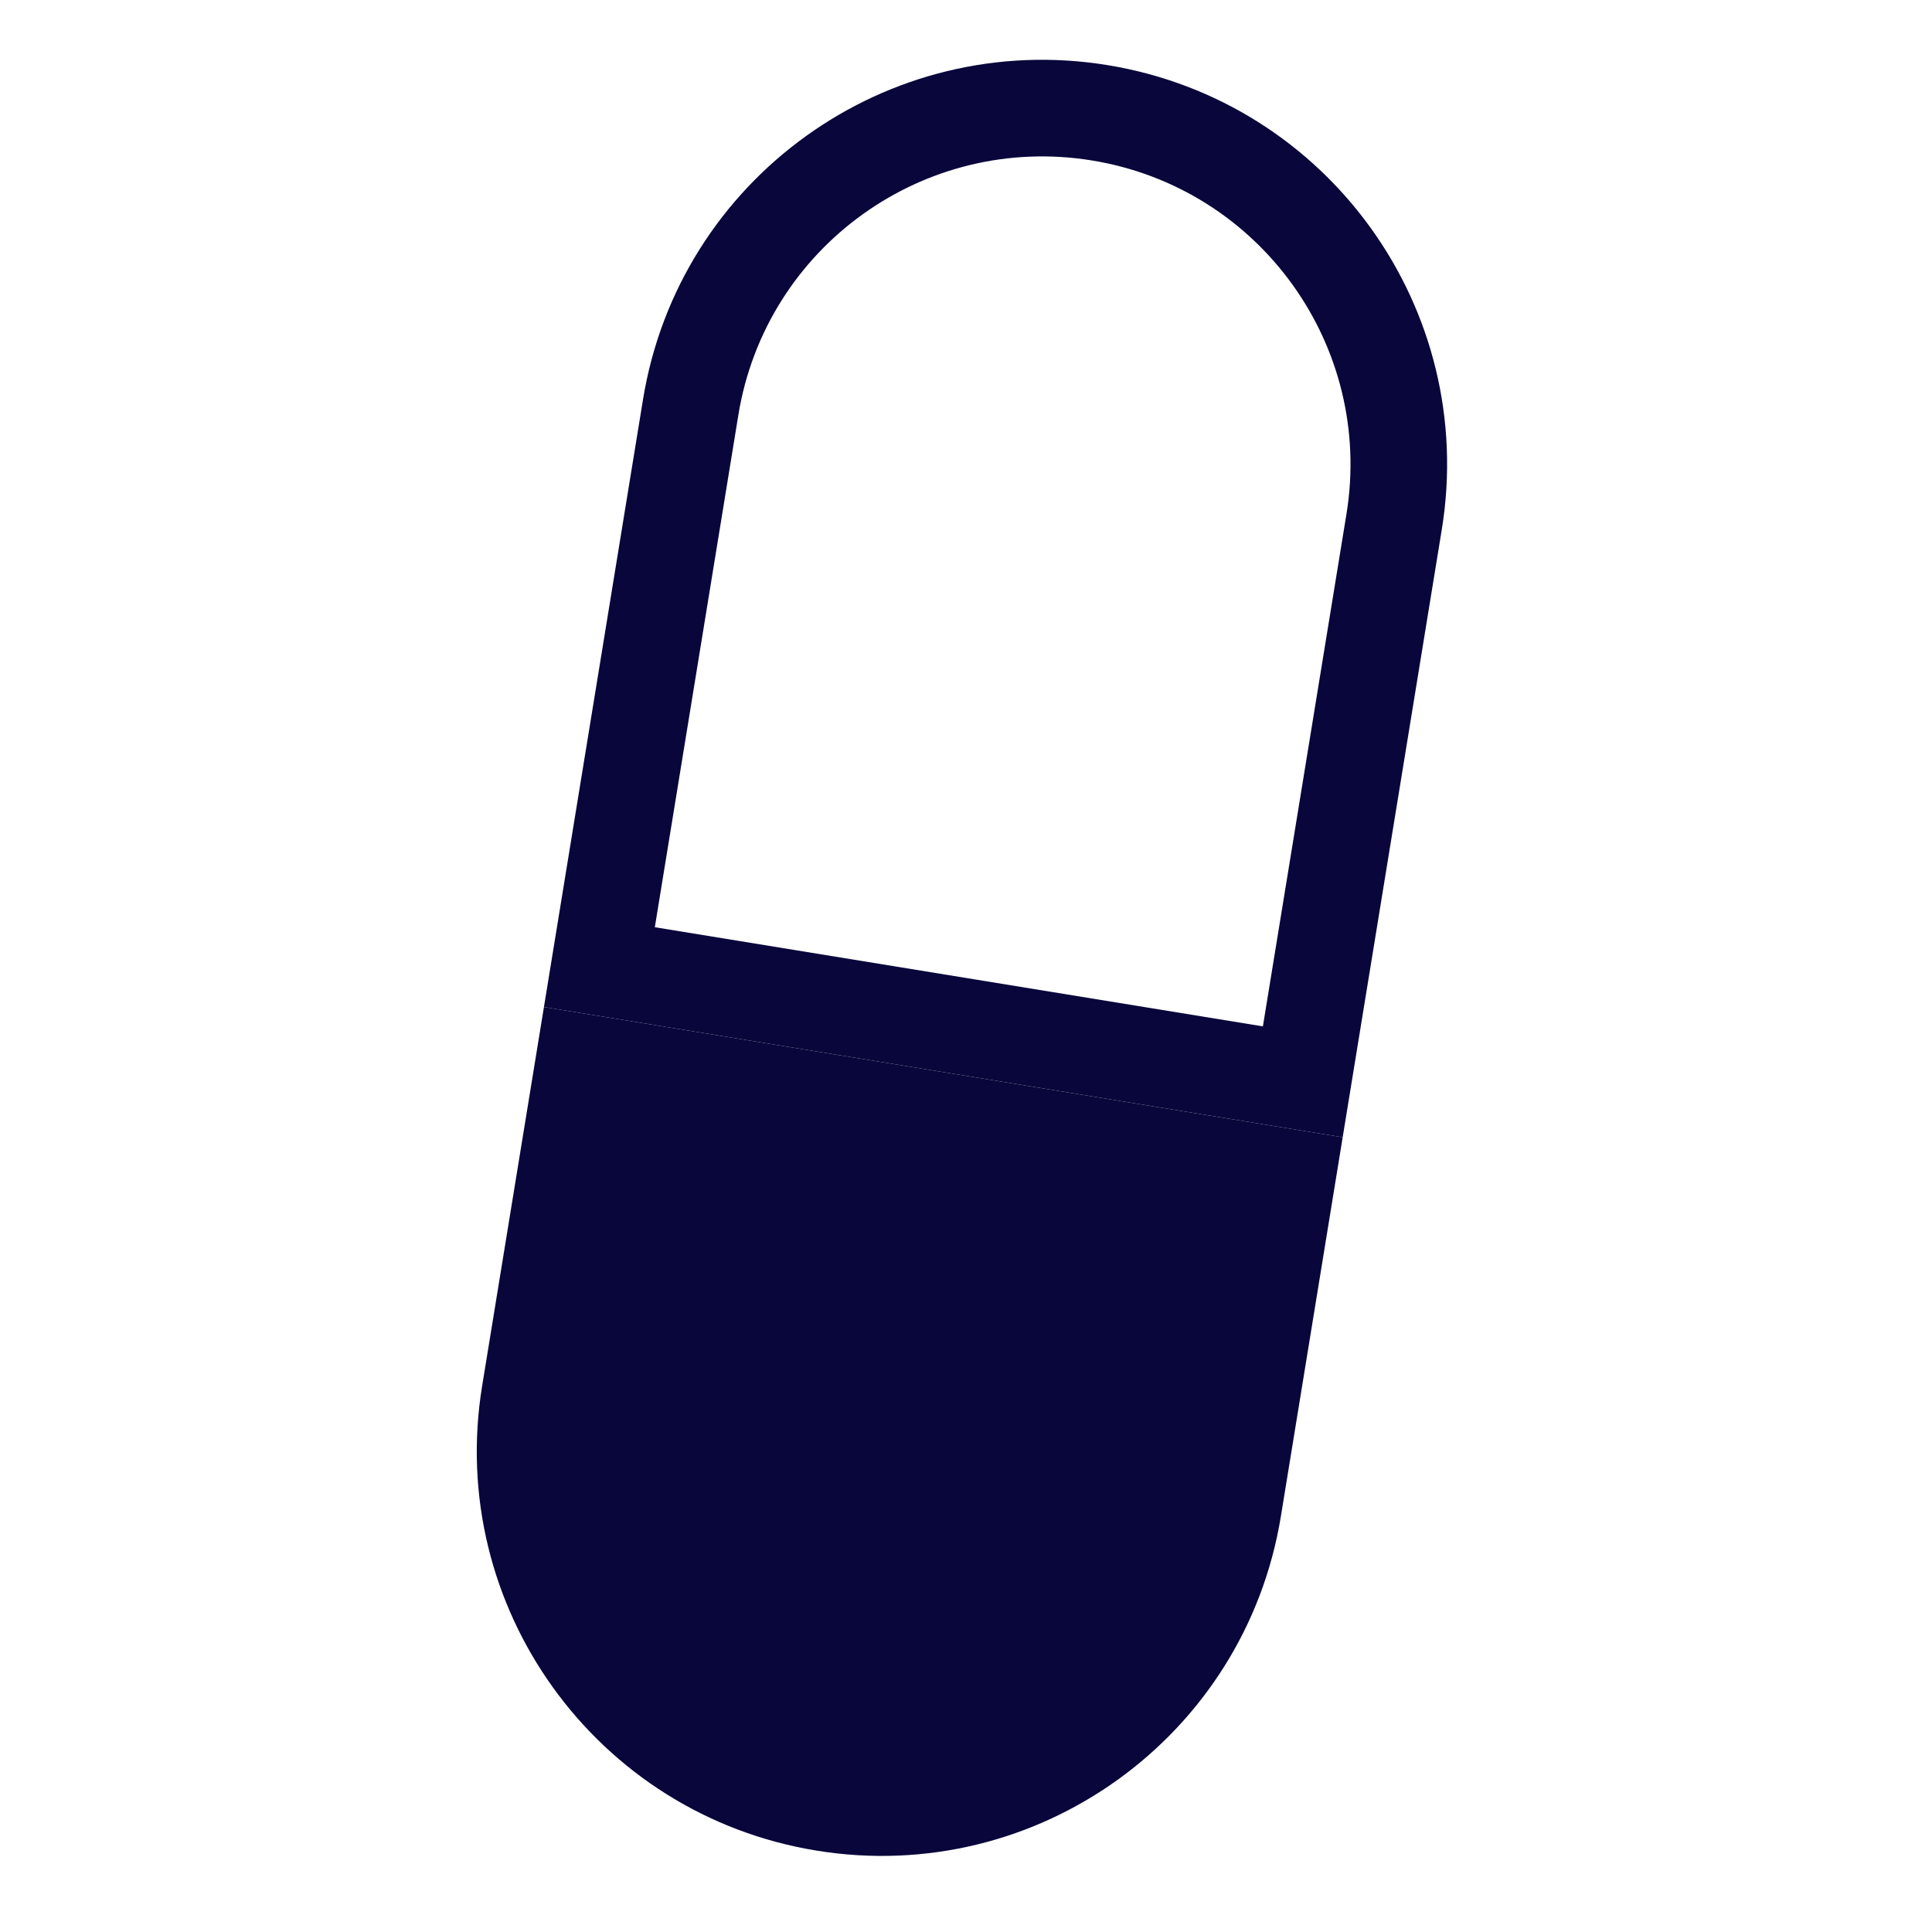
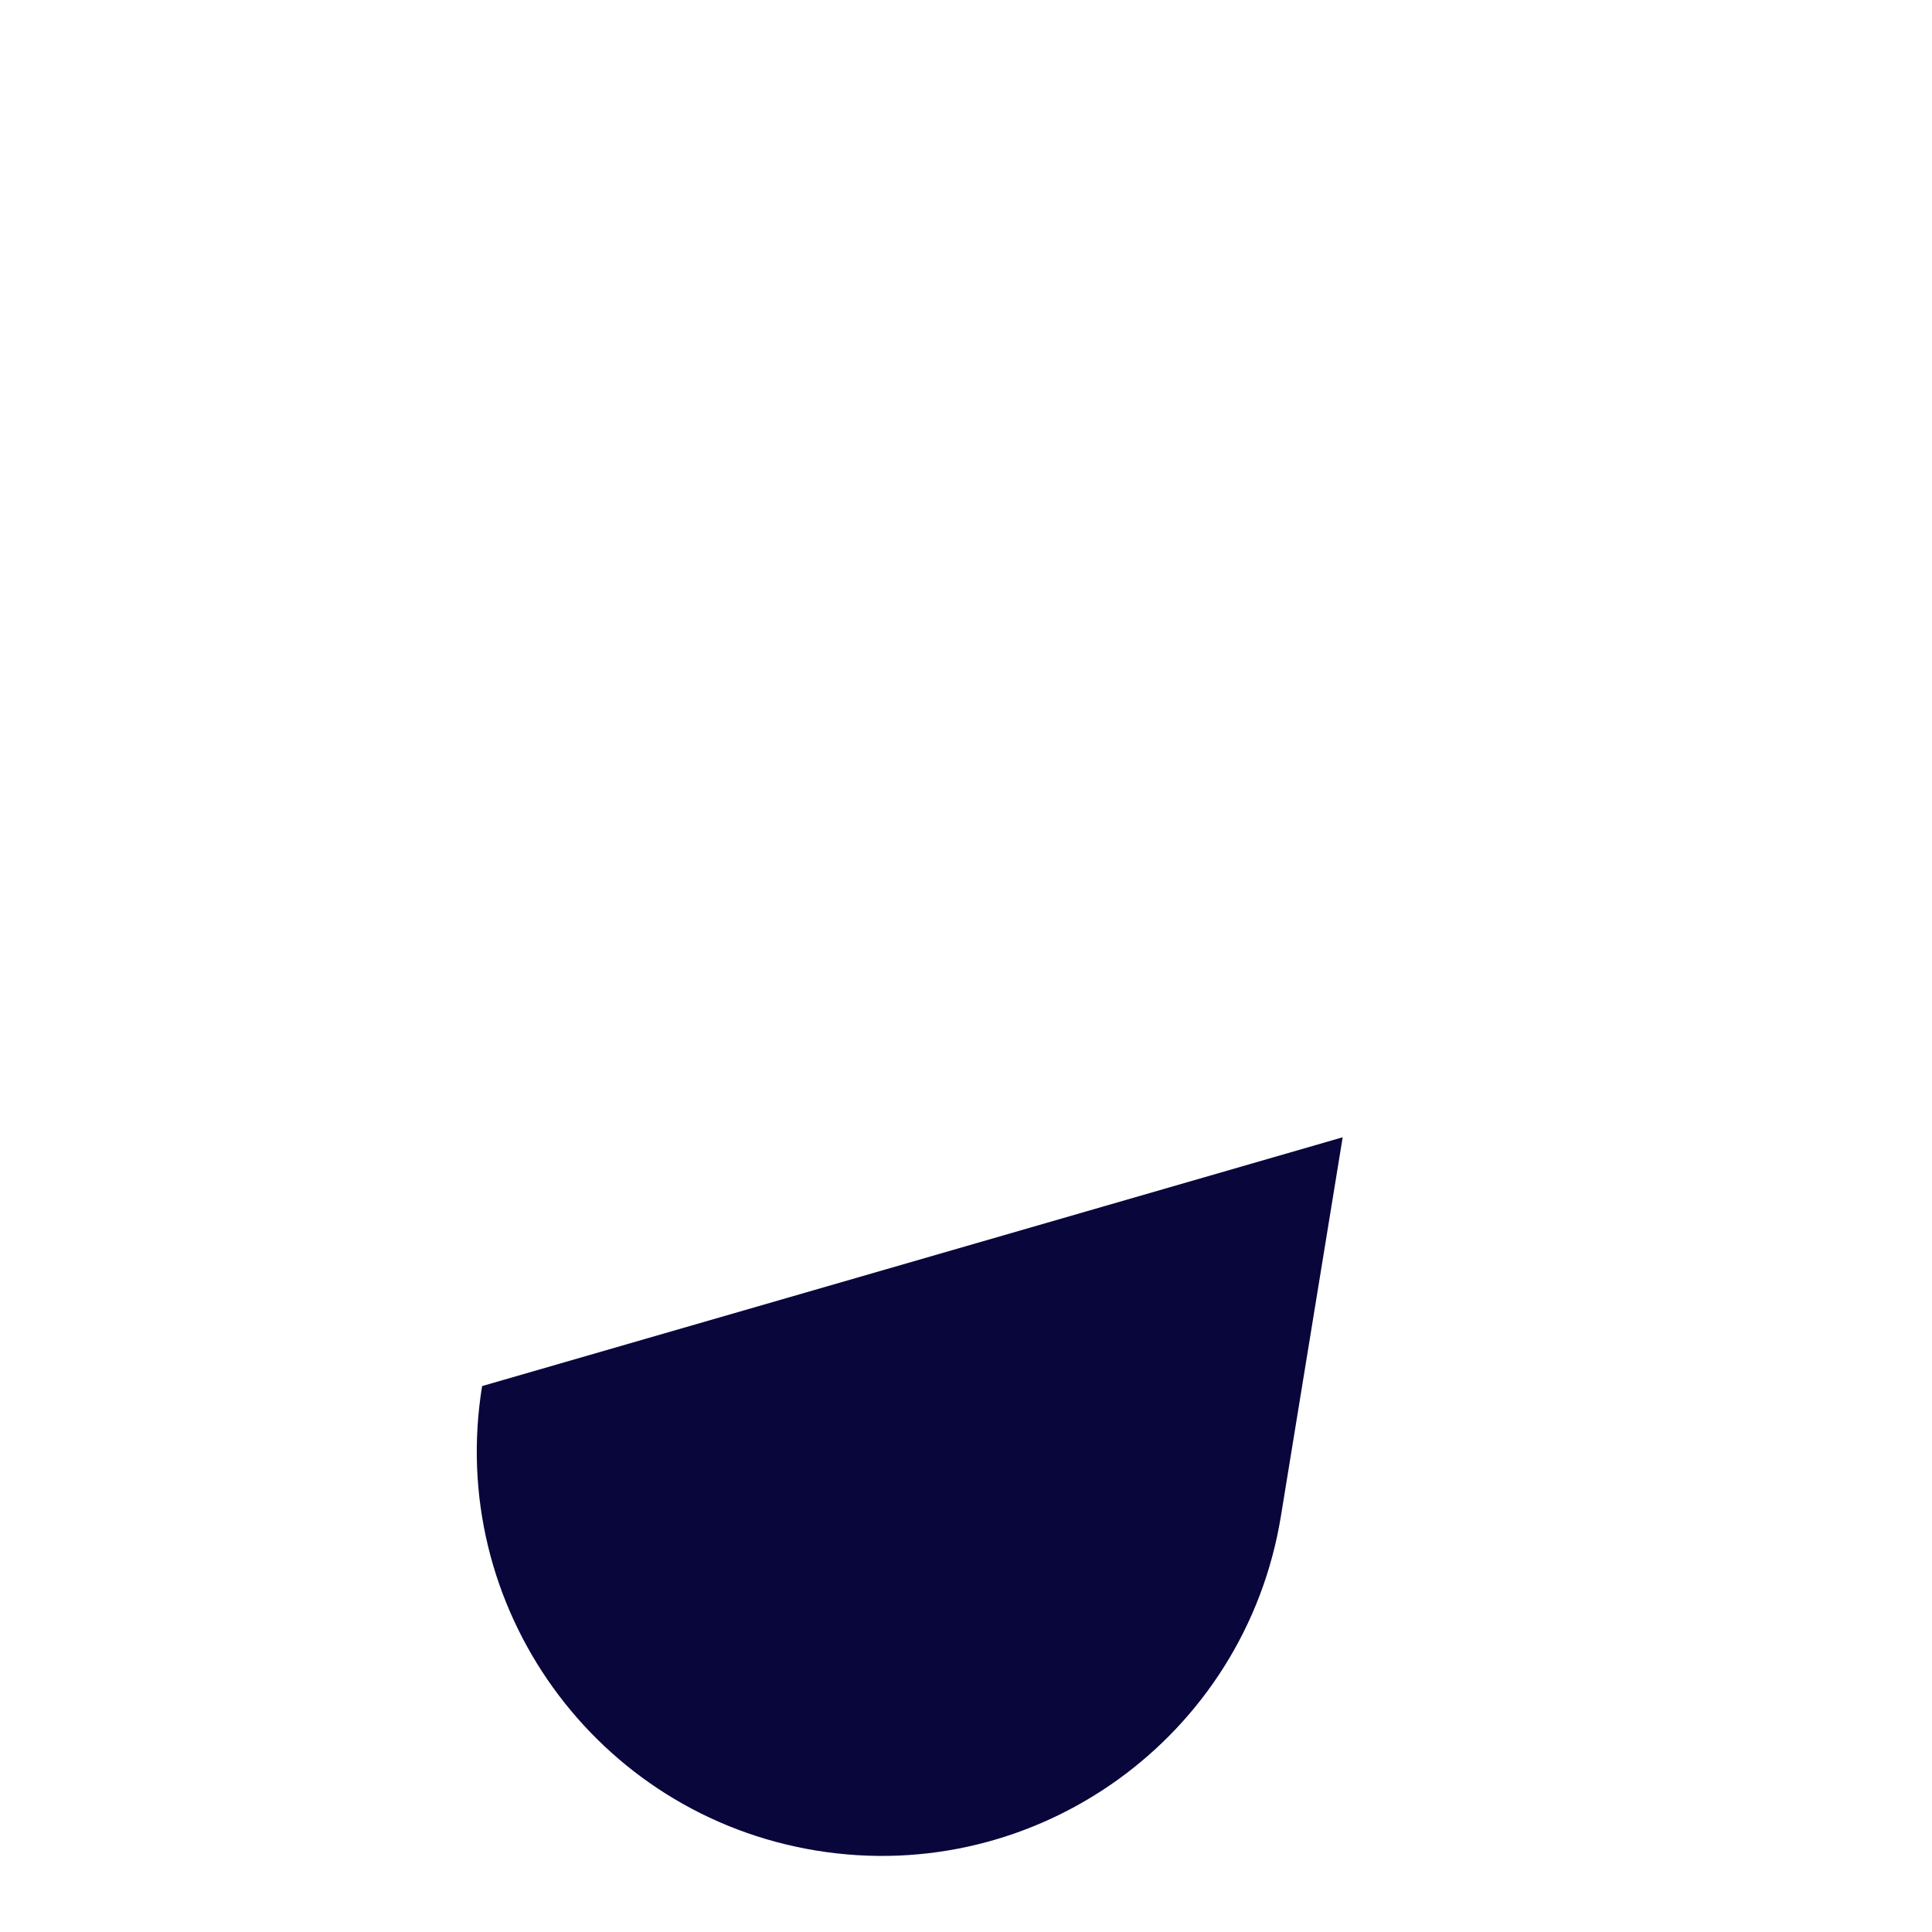
<svg xmlns="http://www.w3.org/2000/svg" width="100" height="100" viewBox="0 0 100 100" fill="none">
-   <path fill-rule="evenodd" clip-rule="evenodd" d="M65.367 53.125L69.692 26.609C71.109 17.918 65.212 9.723 56.521 8.306C47.83 6.889 39.635 12.785 38.218 21.477L33.894 47.993L65.367 53.125ZM57.326 3.371C45.909 1.509 35.145 9.255 33.283 20.672L28.154 52.123L69.497 58.865L74.626 27.414C76.488 15.997 68.743 5.233 57.326 3.371Z" fill="#09063B" />
-   <path d="M66.298 78.485C64.436 89.902 53.671 97.648 42.255 95.786V95.786C30.838 93.924 23.092 83.16 24.954 71.743L28.154 52.123L69.497 58.865L66.298 78.485Z" fill="#09063B" />
+   <path d="M66.298 78.485C64.436 89.902 53.671 97.648 42.255 95.786V95.786C30.838 93.924 23.092 83.16 24.954 71.743L69.497 58.865L66.298 78.485Z" fill="#09063B" />
</svg>